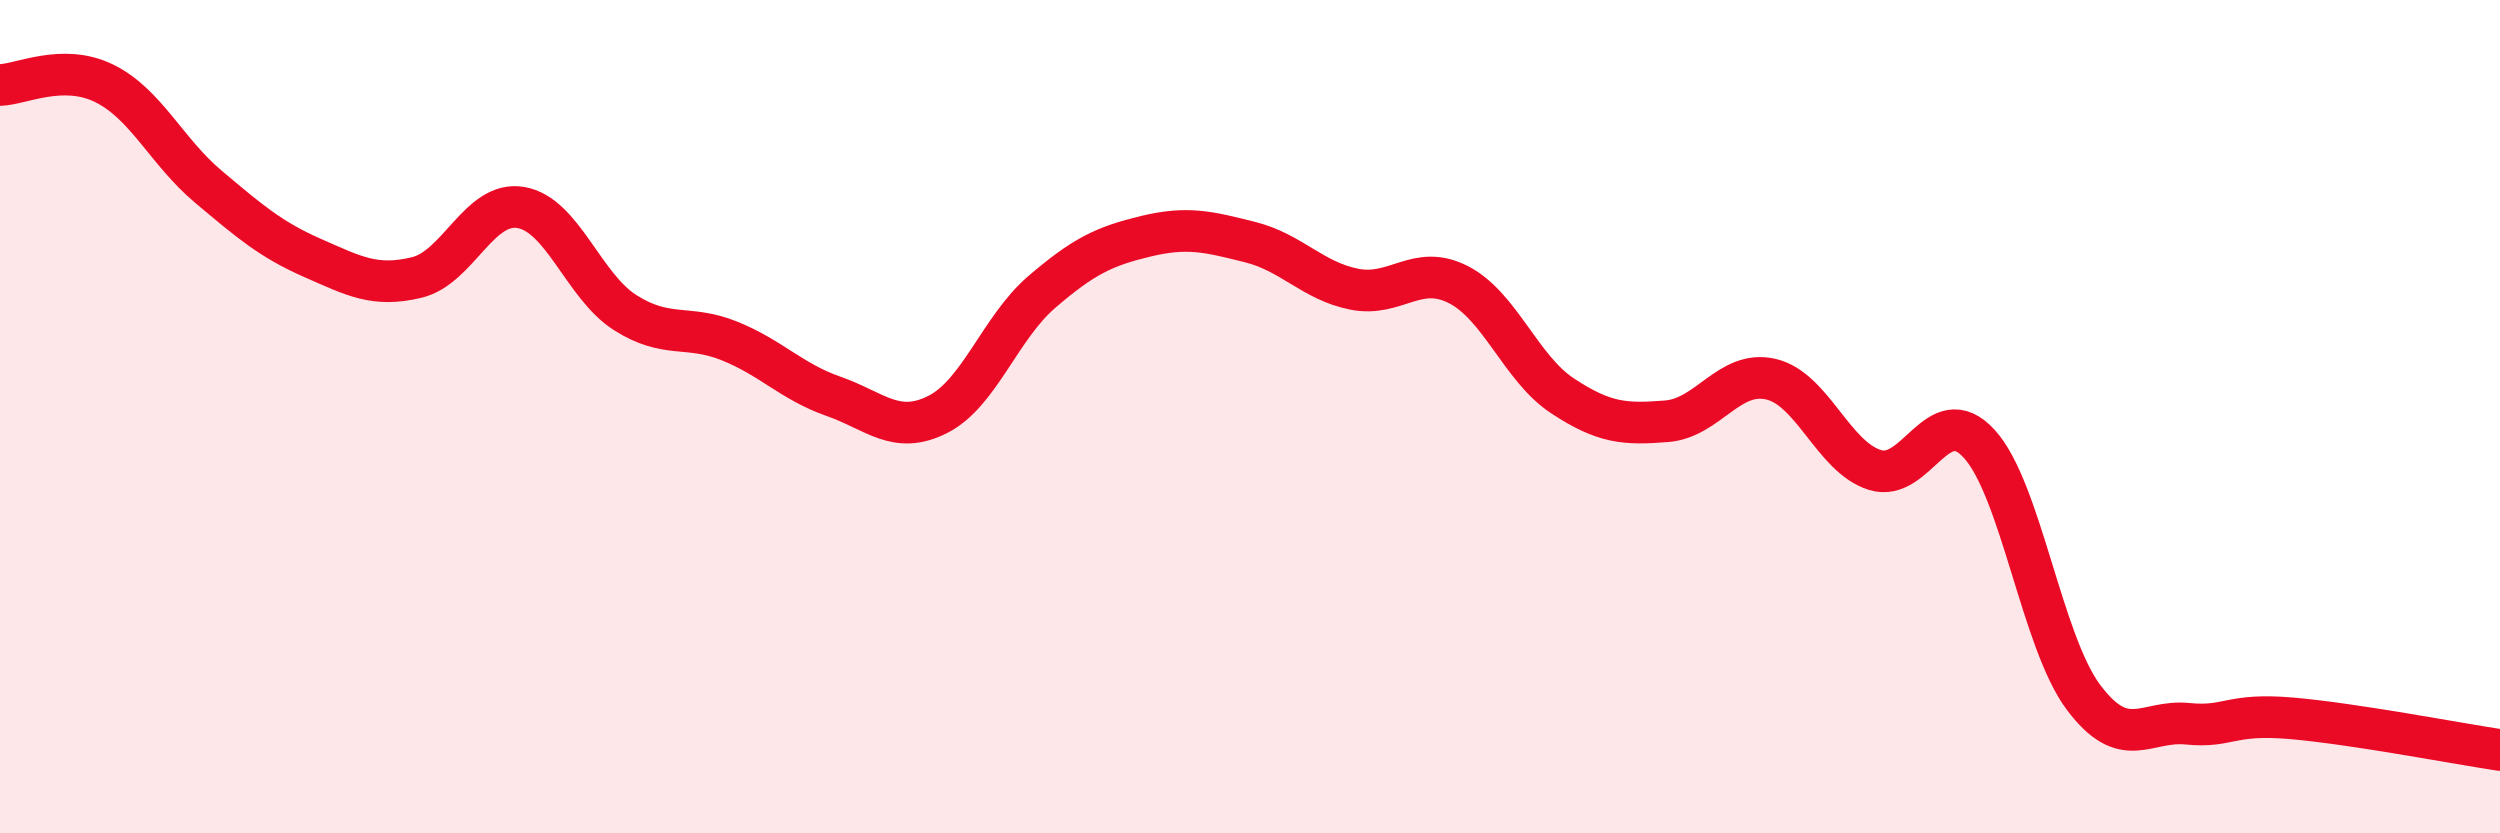
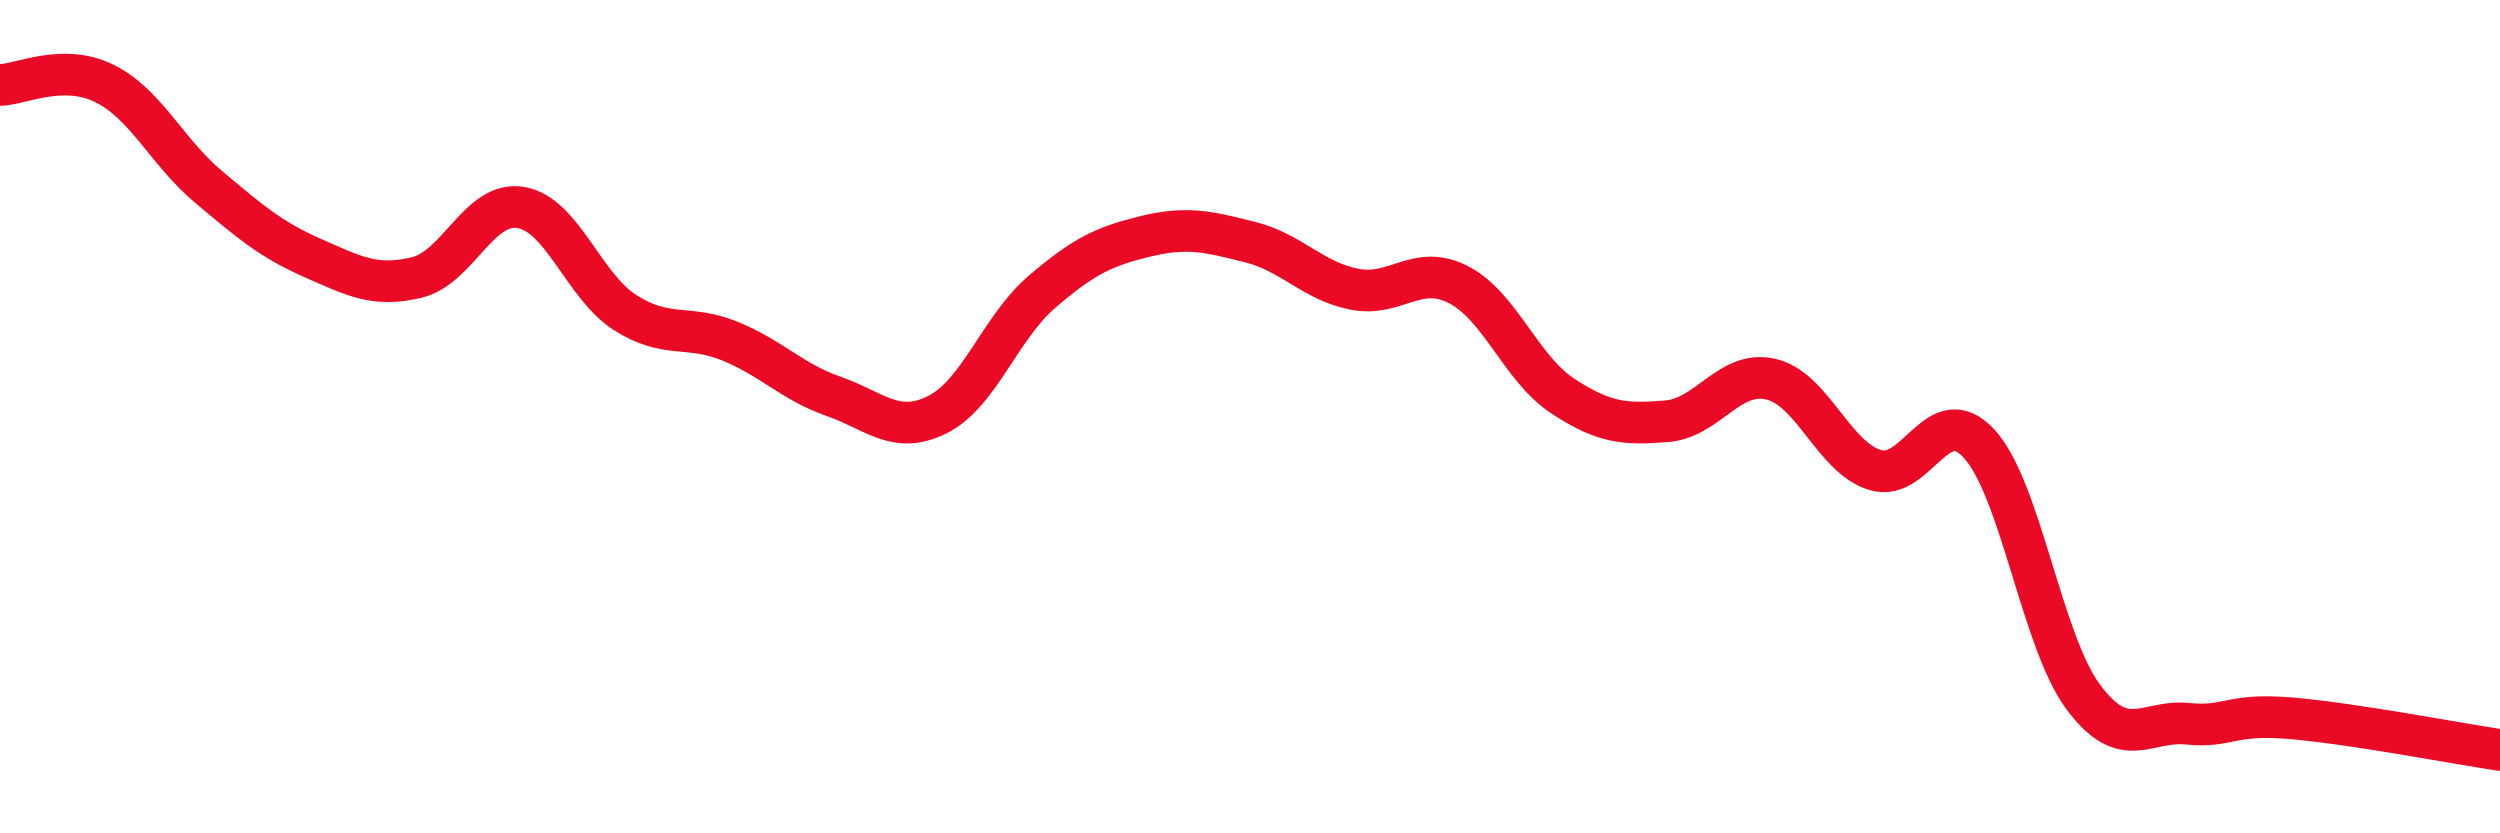
<svg xmlns="http://www.w3.org/2000/svg" width="60" height="20" viewBox="0 0 60 20">
-   <path d="M 0,2.04 C 0.5,2.03 1.5,1.51 2.5,2 C 3.5,2.49 4,3.64 5,4.48 C 6,5.32 6.5,5.75 7.5,6.19 C 8.5,6.63 9,6.9 10,6.66 C 11,6.42 11.5,4.81 12.5,4.98 C 13.5,5.15 14,6.86 15,7.5 C 16,8.14 16.5,7.78 17.5,8.18 C 18.5,8.58 19,9.16 20,9.51 C 21,9.86 21.5,10.45 22.5,9.95 C 23.5,9.45 24,7.87 25,7.01 C 26,6.15 26.5,5.91 27.5,5.67 C 28.5,5.43 29,5.56 30,5.81 C 31,6.06 31.5,6.74 32.5,6.94 C 33.5,7.14 34,6.32 35,6.83 C 36,7.34 36.5,8.84 37.5,9.5 C 38.5,10.16 39,10.19 40,10.11 C 41,10.03 41.5,8.87 42.5,9.1 C 43.5,9.33 44,10.97 45,11.28 C 46,11.59 46.5,9.56 47.5,10.65 C 48.5,11.74 49,15.39 50,16.73 C 51,18.07 51.5,17.27 52.5,17.37 C 53.5,17.47 53.5,17.11 55,17.24 C 56.5,17.37 59,17.85 60,18L60 20L0 20Z" fill="#EB0A25" opacity="0.1" stroke-linecap="round" stroke-linejoin="round" />
  <path d="M 0,2.04 C 0.5,2.03 1.5,1.51 2.5,2 C 3.5,2.49 4,3.64 5,4.48 C 6,5.32 6.5,5.75 7.5,6.19 C 8.5,6.63 9,6.9 10,6.66 C 11,6.42 11.5,4.81 12.5,4.98 C 13.5,5.15 14,6.86 15,7.5 C 16,8.14 16.5,7.78 17.5,8.18 C 18.5,8.58 19,9.16 20,9.51 C 21,9.86 21.5,10.45 22.5,9.95 C 23.5,9.45 24,7.87 25,7.01 C 26,6.15 26.5,5.91 27.5,5.67 C 28.5,5.43 29,5.56 30,5.81 C 31,6.06 31.5,6.74 32.5,6.94 C 33.5,7.14 34,6.32 35,6.83 C 36,7.34 36.5,8.84 37.5,9.5 C 38.5,10.16 39,10.19 40,10.11 C 41,10.03 41.5,8.87 42.5,9.1 C 43.5,9.33 44,10.97 45,11.28 C 46,11.59 46.5,9.56 47.5,10.65 C 48.5,11.74 49,15.39 50,16.73 C 51,18.07 51.5,17.27 52.5,17.37 C 53.5,17.47 53.5,17.11 55,17.24 C 56.5,17.37 59,17.85 60,18" stroke="#EB0A25" stroke-width="1" fill="none" stroke-linecap="round" stroke-linejoin="round" />
</svg>